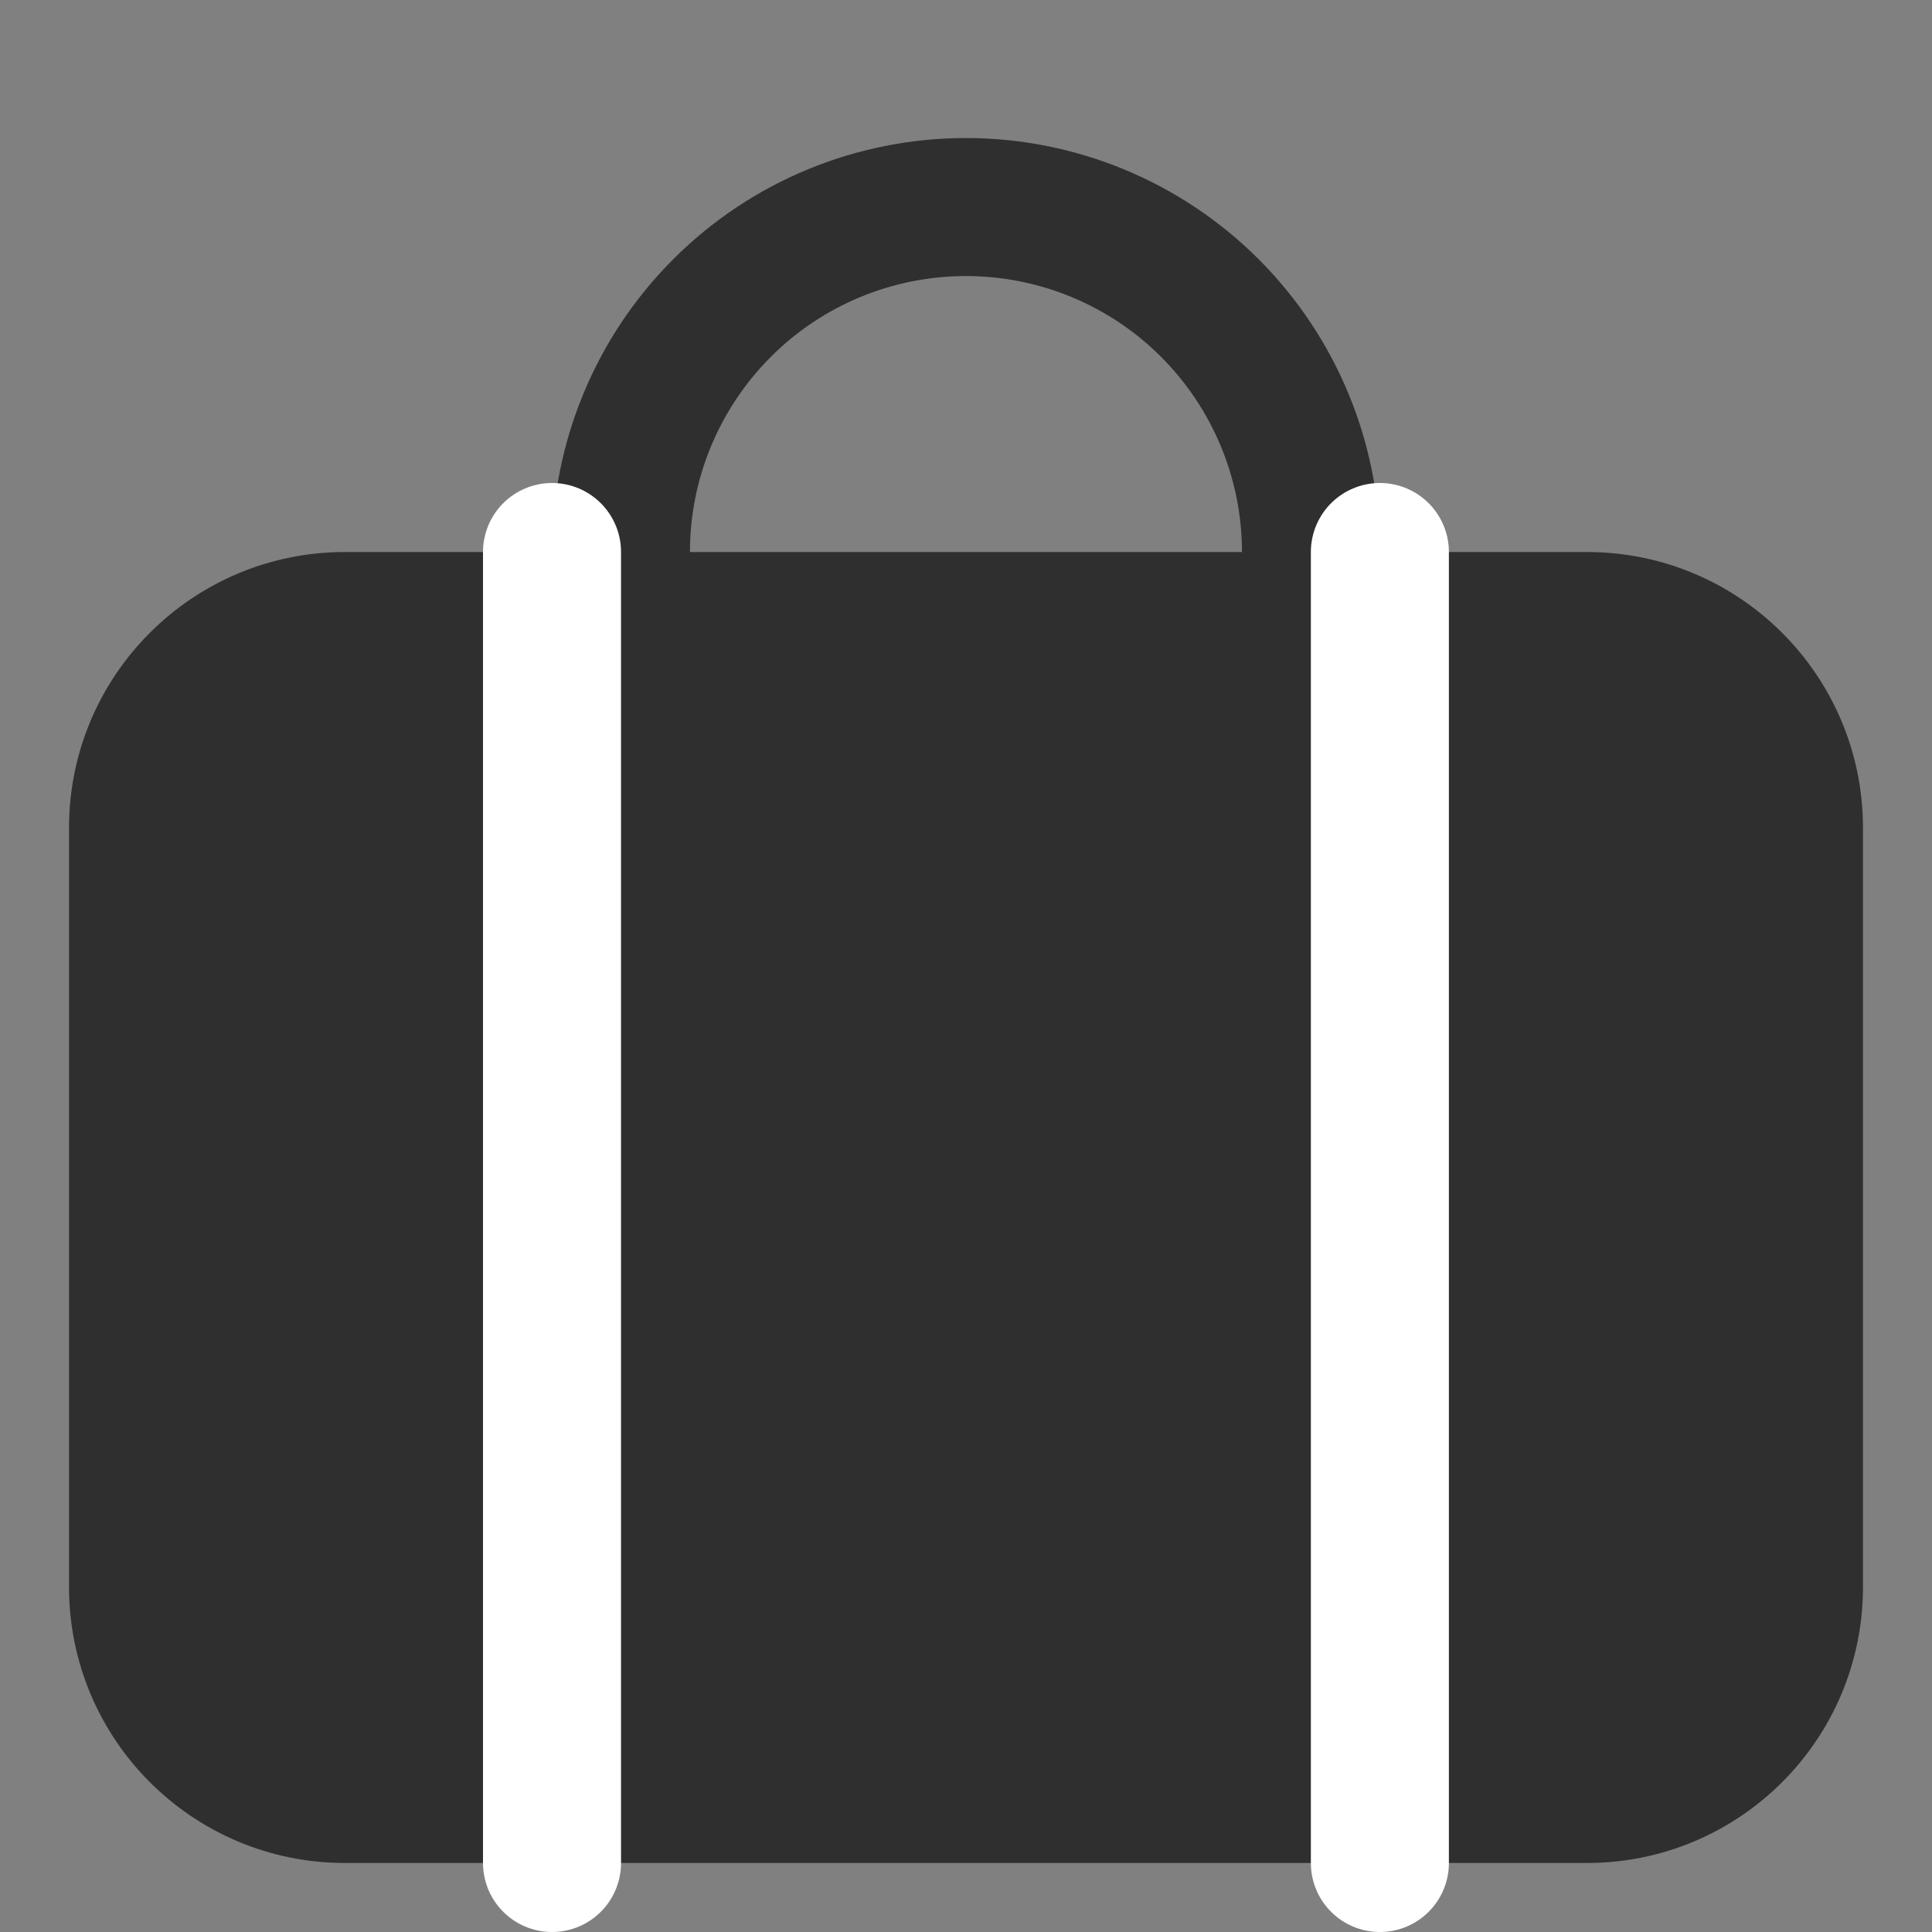
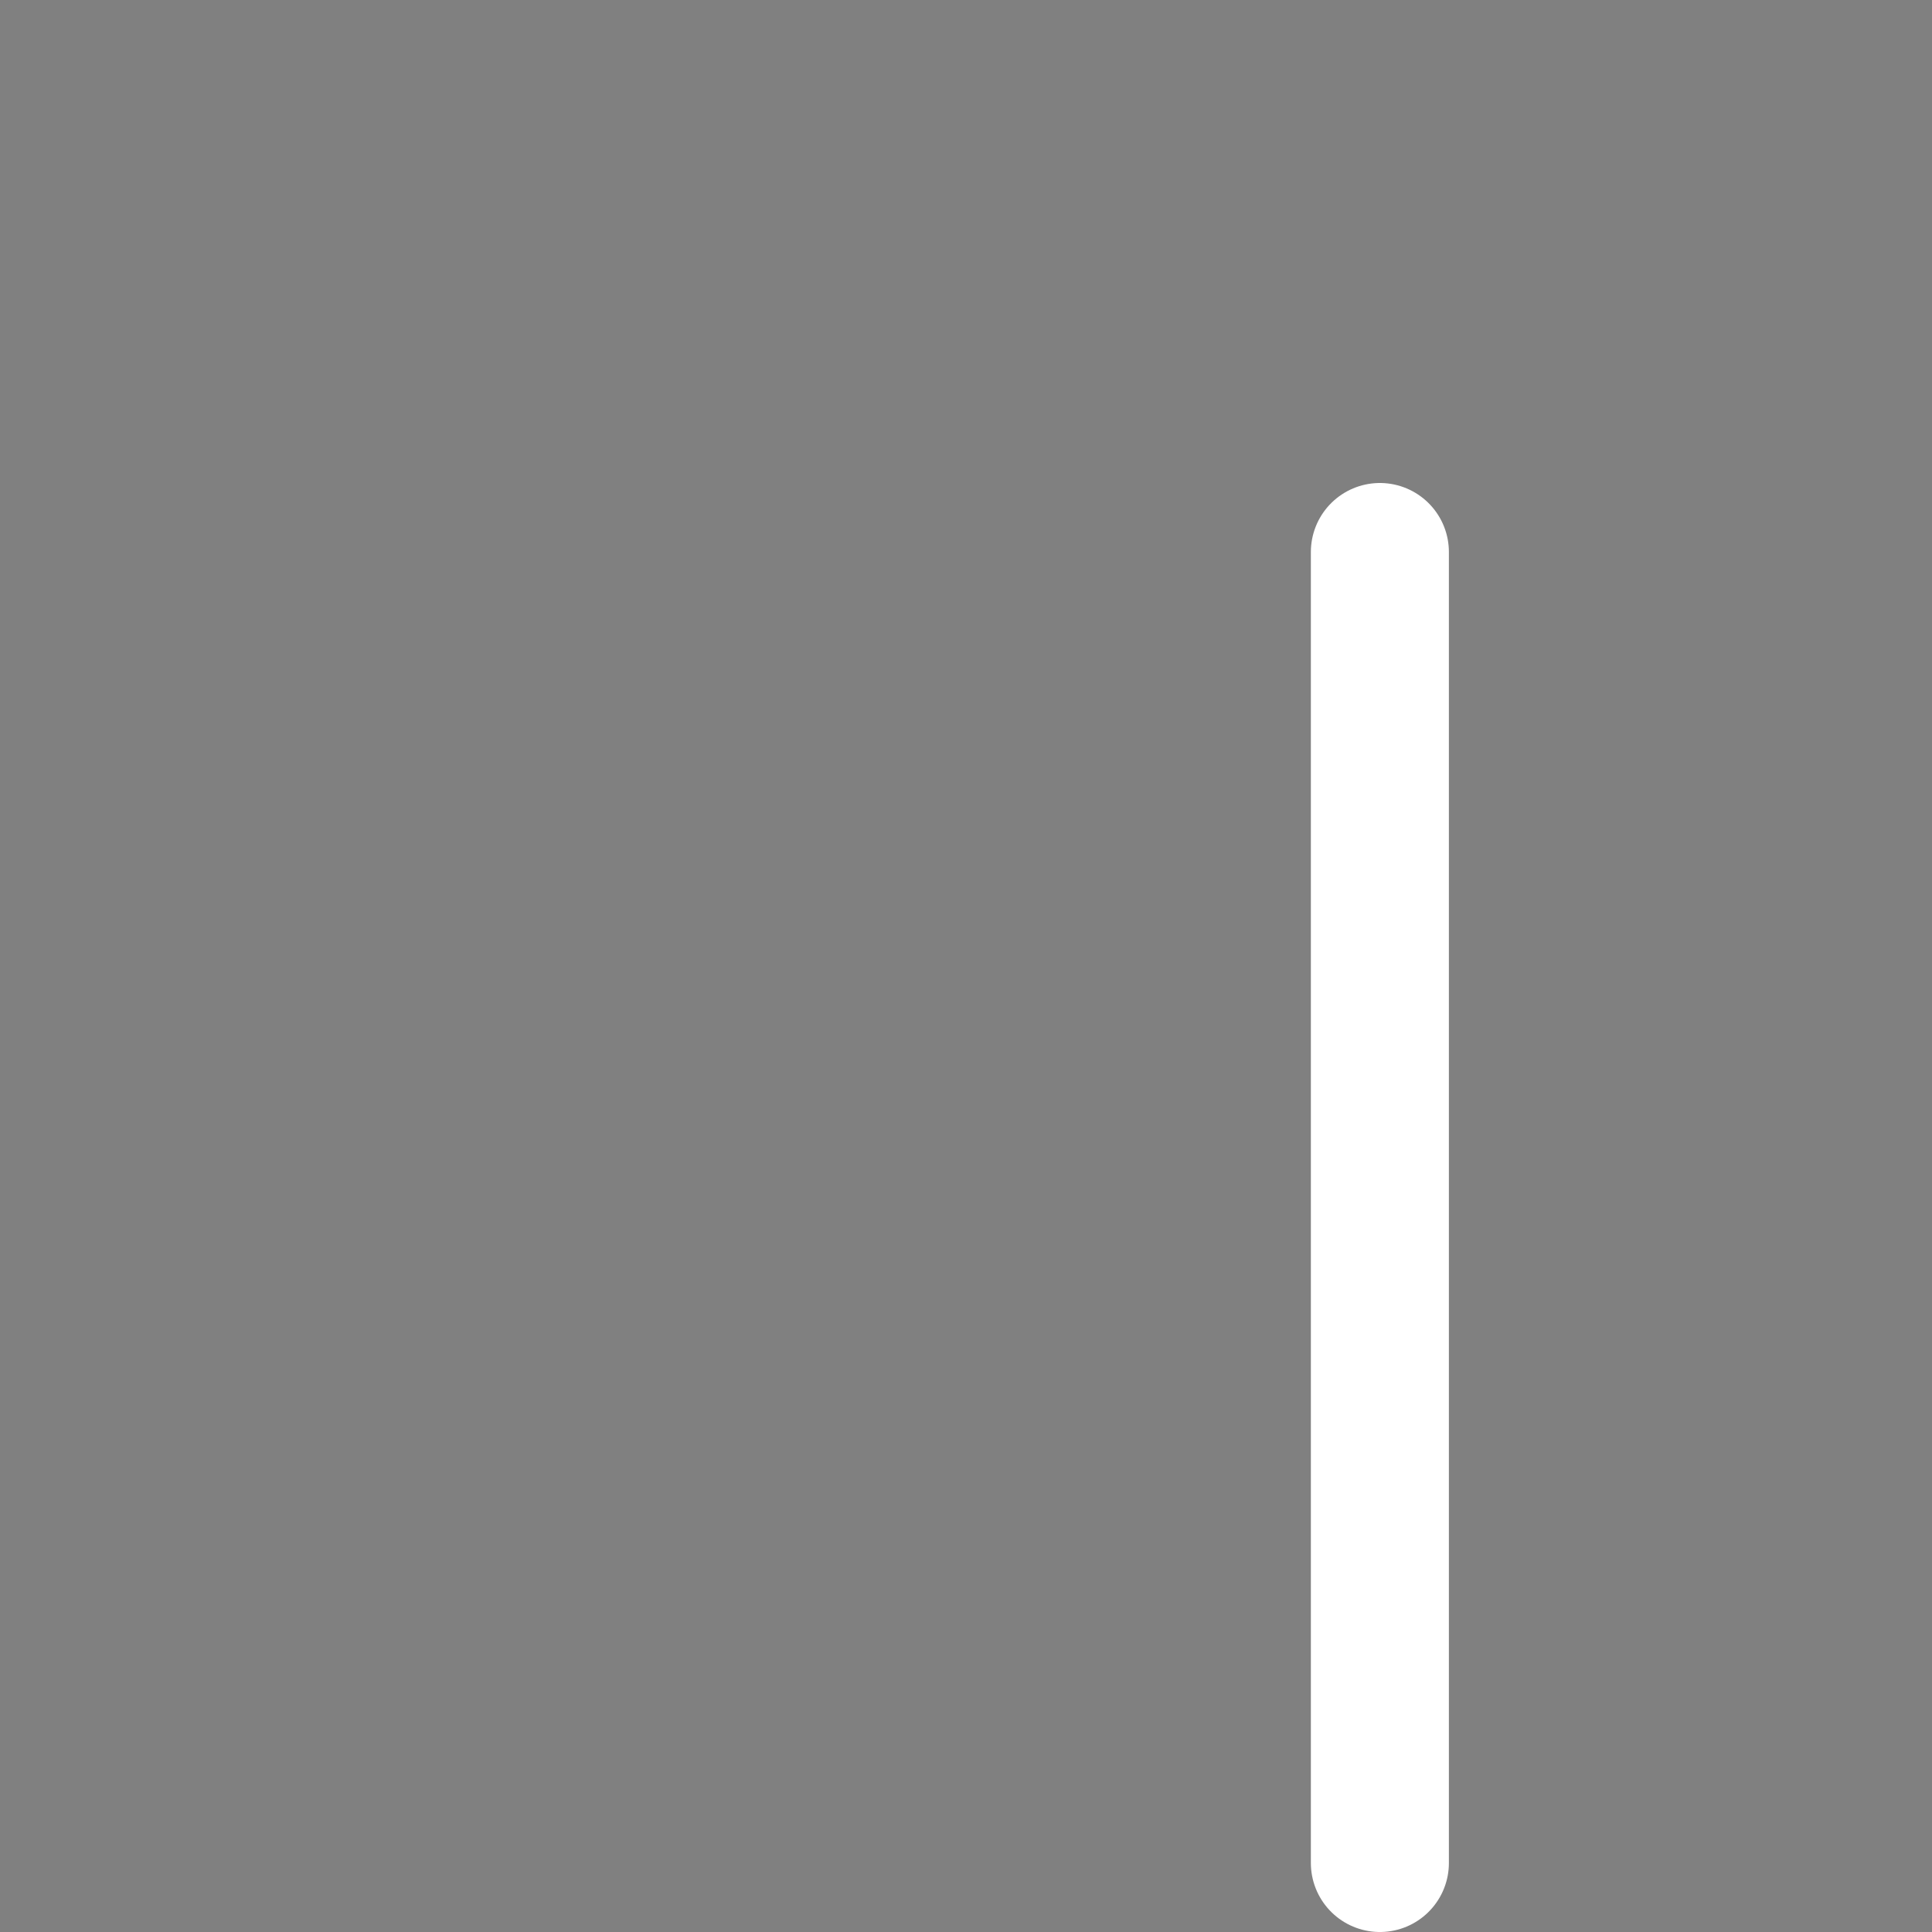
<svg xmlns="http://www.w3.org/2000/svg" width="18" height="18" viewBox="0 0 18 18" fill="none">
  <rect x="0" y="0" width="18" height="18" fill="#808080" stroke="none" />
-   <path d="M5.785 5.143C5.785 4.291 6.124 3.473 6.727 2.87C7.329 2.267 8.147 1.929 8.999 1.929C9.852 1.929 10.669 2.267 11.272 2.87C11.875 3.473 12.214 4.291 12.214 5.143" stroke="#2F2F2F" stroke-width="1.286" stroke-linecap="round" stroke-linejoin="round" />
-   <path d="M14.785 5.143H3.214C1.794 5.143 0.643 6.294 0.643 7.714V14.785C0.643 16.206 1.794 17.357 3.214 17.357H14.785C16.206 17.357 17.357 16.206 17.357 14.785V7.714C17.357 6.294 16.206 5.143 14.785 5.143Z" fill="#2F2F2F" />
-   <path d="M5.143 17.357V5.143" stroke="white" stroke-width="1.286" stroke-linecap="round" stroke-linejoin="round" />
  <path d="M12.856 17.357V5.143" stroke="white" stroke-width="1.286" stroke-linecap="round" stroke-linejoin="round" />
</svg>